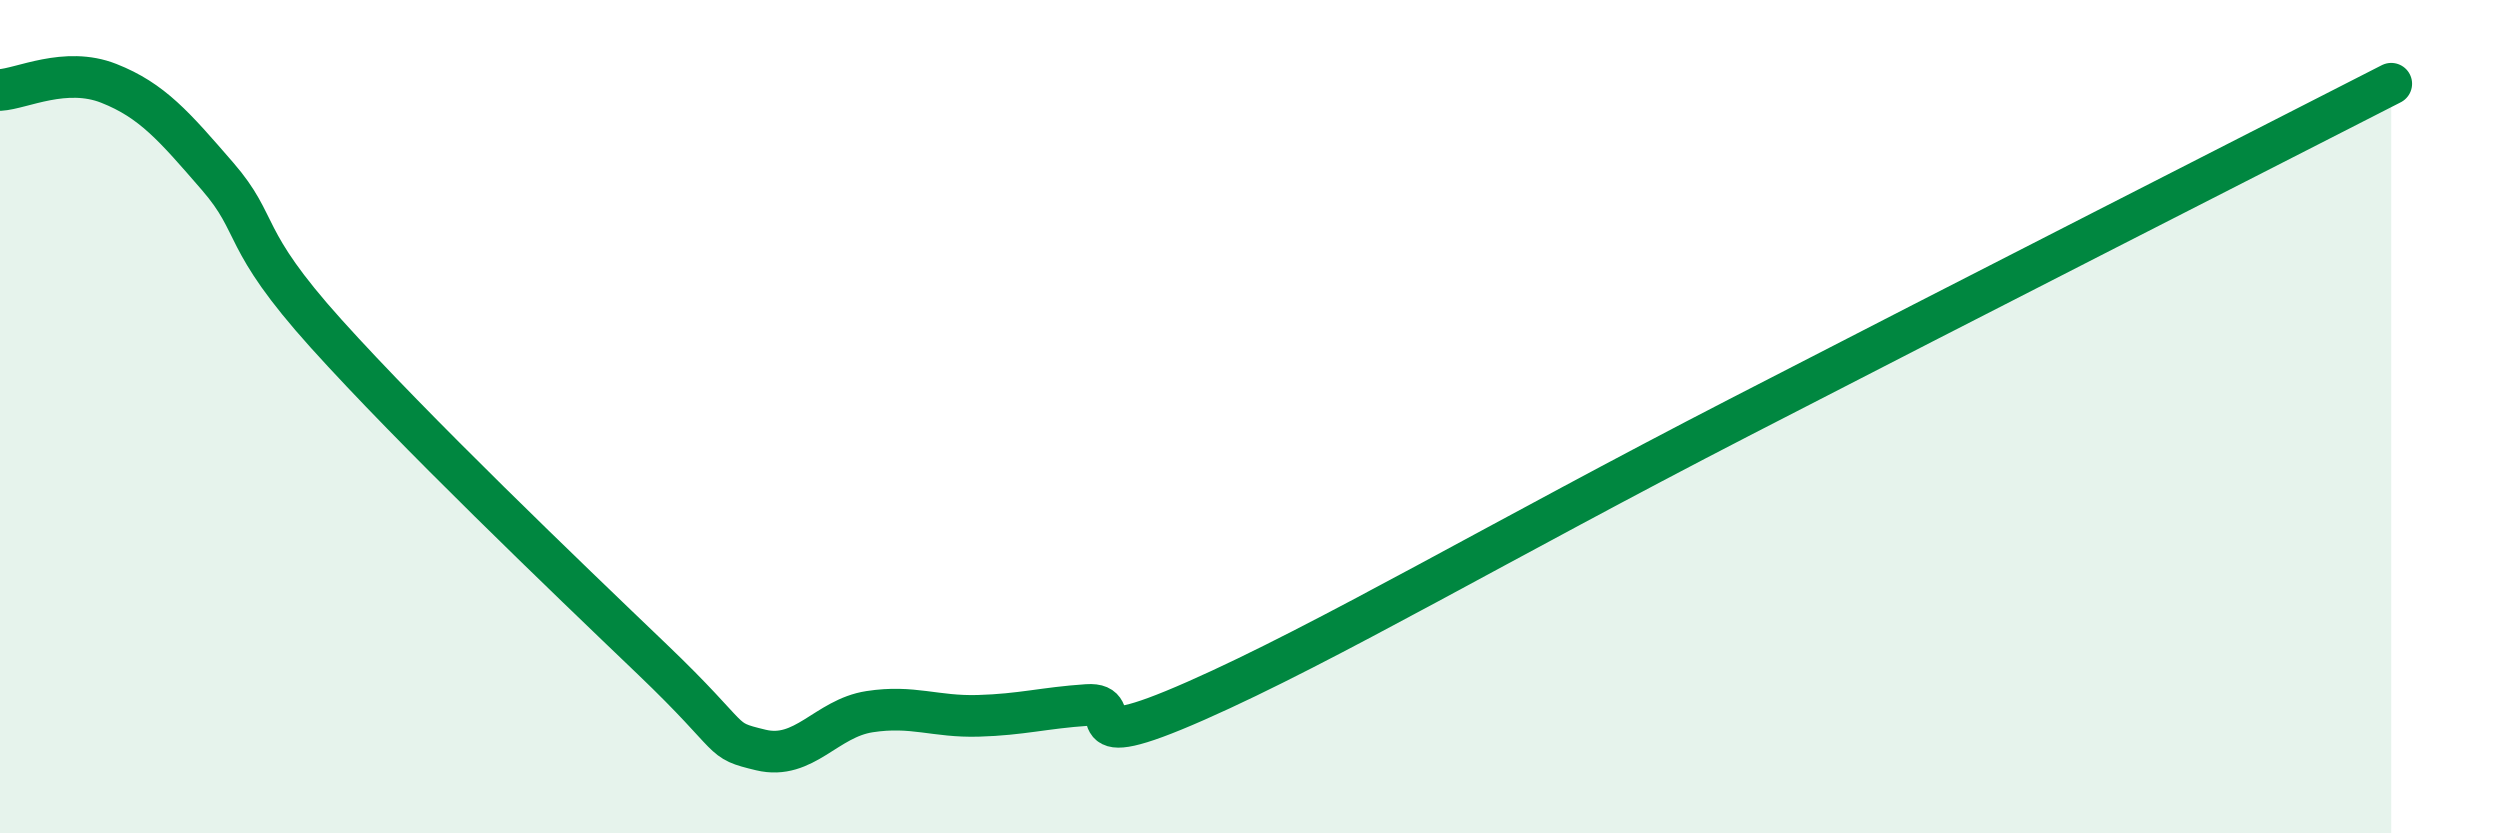
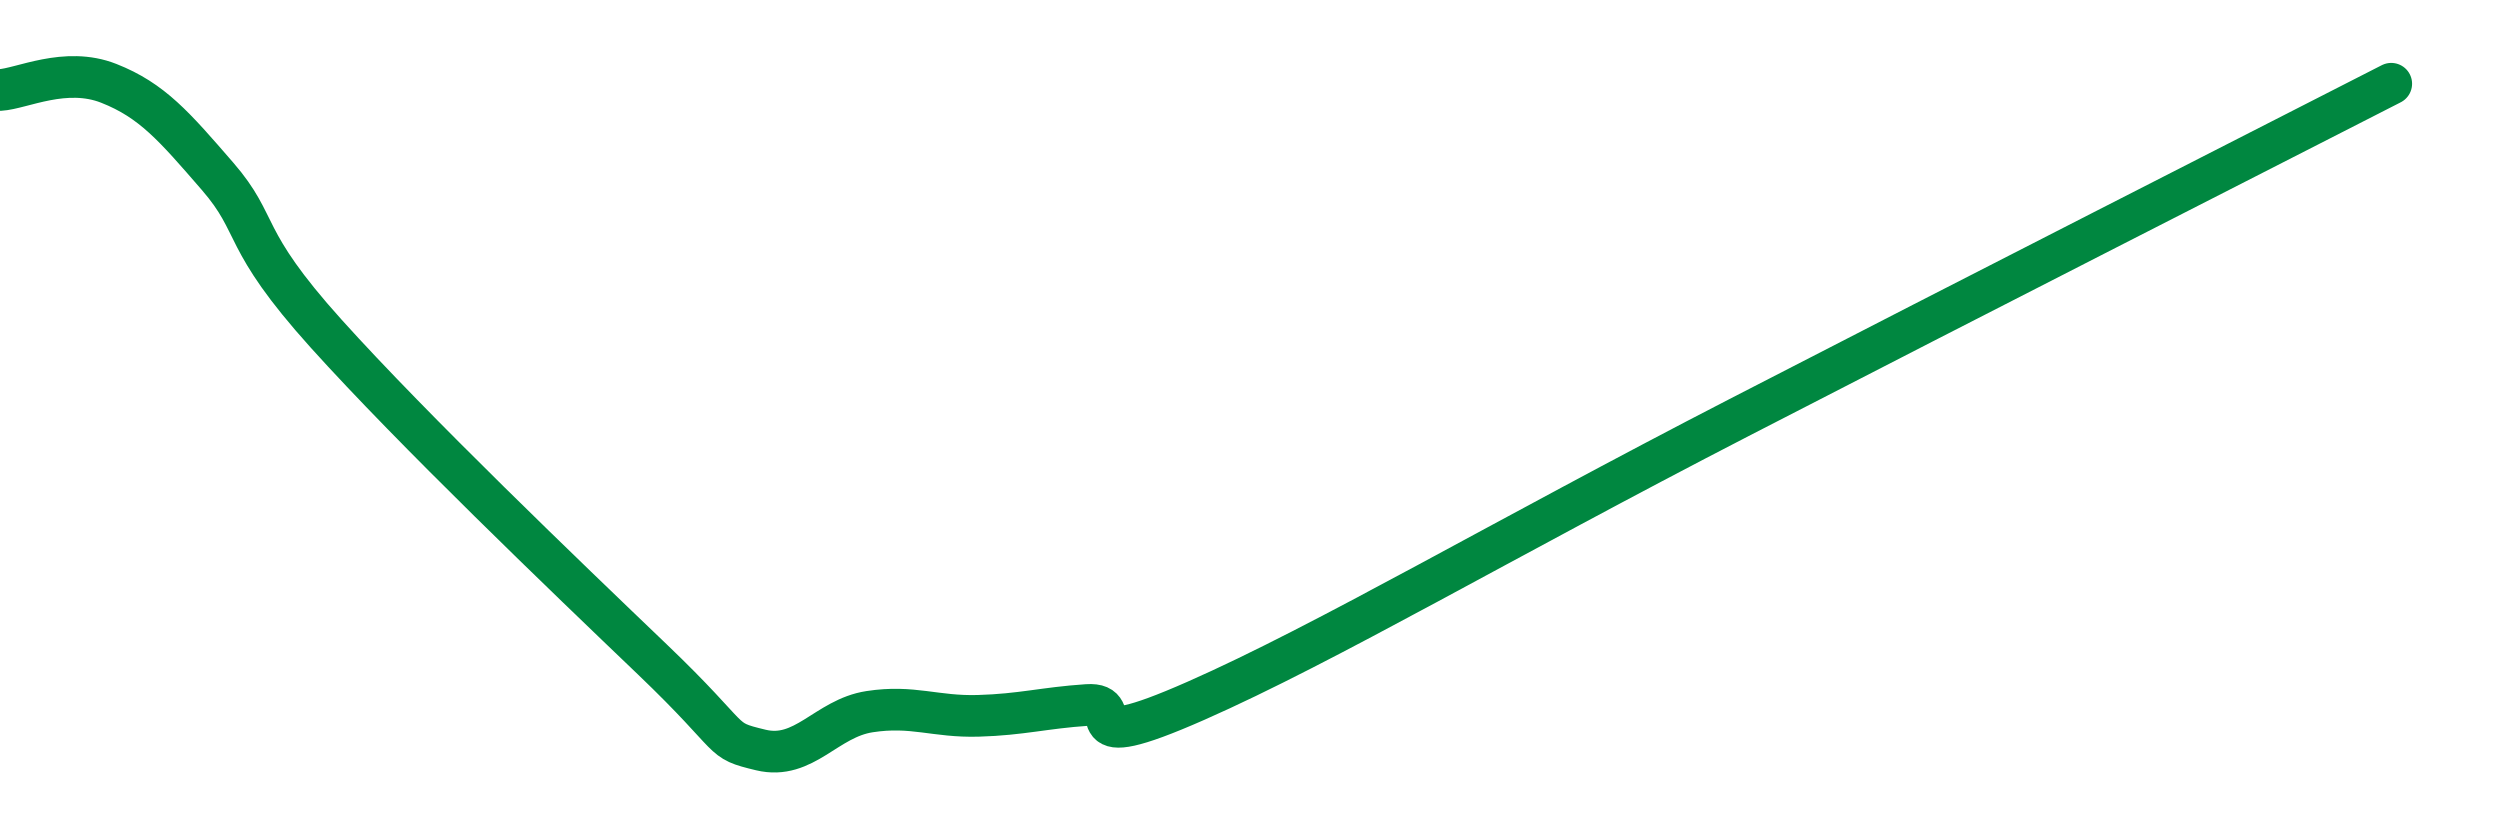
<svg xmlns="http://www.w3.org/2000/svg" width="60" height="20" viewBox="0 0 60 20">
-   <path d="M 0,2.16 C 0.52,2.13 1.57,1.59 2.61,2 C 3.65,2.41 4.18,3.03 5.22,4.23 C 6.26,5.43 5.74,5.69 7.83,8.01 C 9.92,10.33 13.56,13.82 15.65,15.82 C 17.74,17.82 17.22,17.75 18.26,18 C 19.3,18.25 19.83,17.24 20.87,17.08 C 21.91,16.92 22.44,17.21 23.48,17.18 C 24.52,17.15 25.05,16.99 26.09,16.92 C 27.13,16.85 25.57,18.2 28.7,16.82 C 31.83,15.44 36,12.98 41.74,10.02 C 47.48,7.06 54.26,3.61 57.39,2.01L57.39 20L0 20Z" fill="#008740" opacity="0.1" stroke-linecap="round" stroke-linejoin="round" />
  <path d="M 0,2.16 C 0.52,2.13 1.57,1.59 2.61,2 C 3.65,2.41 4.18,3.03 5.22,4.23 C 6.26,5.43 5.74,5.69 7.83,8.01 C 9.92,10.33 13.56,13.82 15.65,15.82 C 17.74,17.82 17.22,17.75 18.26,18 C 19.3,18.25 19.83,17.24 20.87,17.08 C 21.91,16.92 22.44,17.21 23.48,17.18 C 24.52,17.15 25.05,16.99 26.09,16.92 C 27.13,16.85 25.57,18.2 28.7,16.82 C 31.83,15.44 36,12.98 41.74,10.02 C 47.48,7.06 54.26,3.61 57.39,2.01" stroke="#008740" stroke-width="1" fill="none" stroke-linecap="round" stroke-linejoin="round" />
</svg>